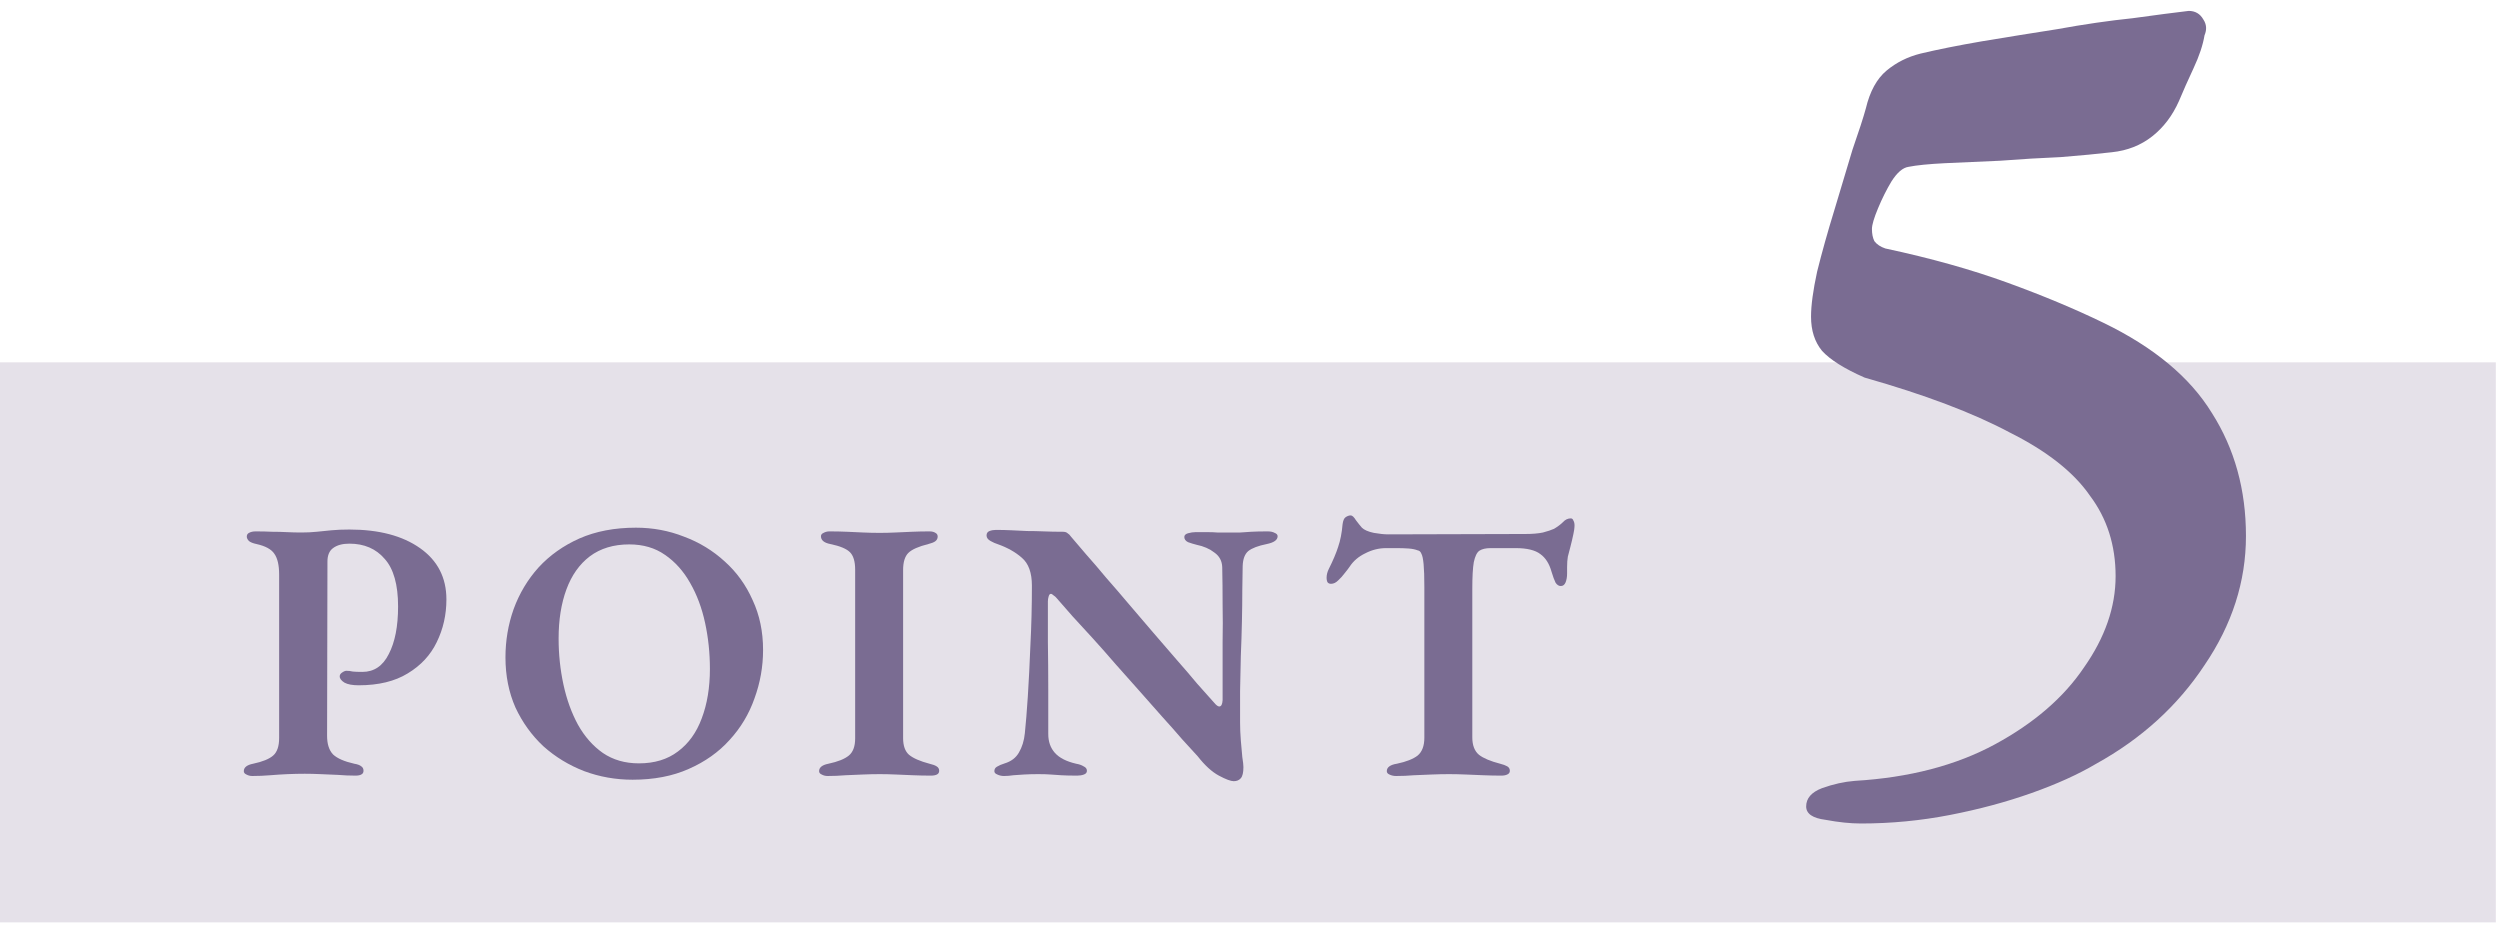
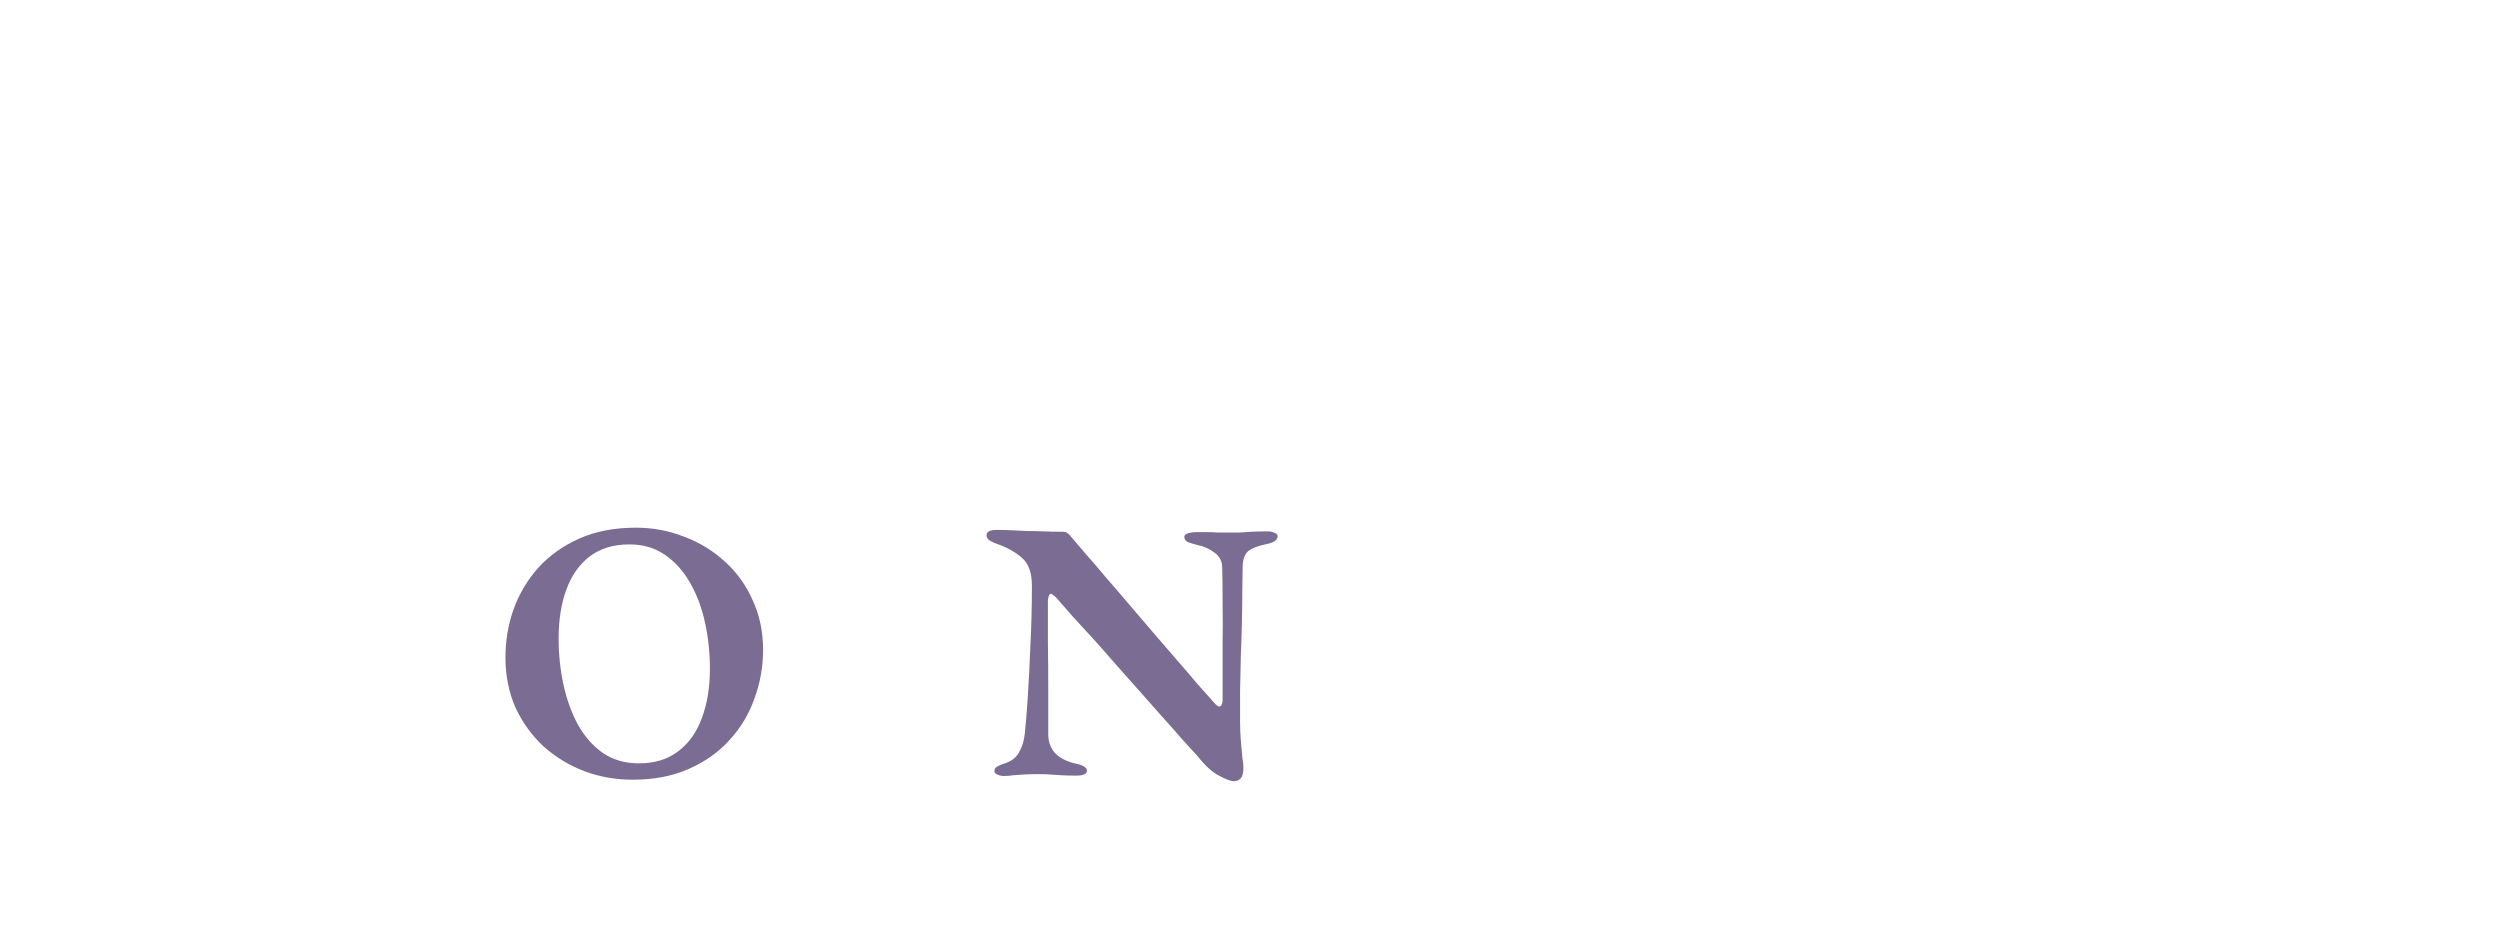
<svg xmlns="http://www.w3.org/2000/svg" width="193" height="72" viewBox="0 0 193 72" fill="none">
-   <path d="M0 27.972H192.677V71.207H0V27.972Z" fill="#E5E1E9" />
-   <path d="M143.668 63.574C142.853 63.574 141.944 63.48 140.94 63.292C139.937 63.166 139.436 62.822 139.436 62.257C139.436 61.63 139.843 61.16 140.658 60.846C141.536 60.533 142.382 60.345 143.198 60.282C147.399 60.031 151.004 59.091 154.013 57.461C157.023 55.83 159.312 53.855 160.879 51.535C162.509 49.215 163.325 46.864 163.325 44.482C163.325 42.099 162.666 40.03 161.349 38.274C160.095 36.456 158.026 34.826 155.142 33.383C152.321 31.879 148.59 30.468 143.95 29.151C142.382 28.462 141.285 27.772 140.658 27.082C140.094 26.392 139.812 25.515 139.812 24.449C139.812 23.571 139.969 22.411 140.282 20.969C140.658 19.464 141.097 17.896 141.599 16.266C142.1 14.573 142.571 13.006 143.009 11.564C143.511 10.121 143.856 9.056 144.044 8.366C144.358 7.049 144.891 6.077 145.643 5.45C146.395 4.823 147.273 4.384 148.276 4.134C149.593 3.82 151.161 3.507 152.979 3.193C154.86 2.88 156.804 2.566 158.81 2.253C160.879 1.876 162.823 1.594 164.641 1.406C166.46 1.155 167.902 0.967 168.968 0.842C169.469 0.842 169.845 1.061 170.096 1.5C170.347 1.876 170.378 2.284 170.19 2.723C170.065 3.475 169.783 4.322 169.344 5.262C168.905 6.203 168.529 7.049 168.215 7.802C167.714 8.93 167.024 9.839 166.146 10.529C165.268 11.219 164.234 11.626 163.042 11.752C161.976 11.877 160.66 12.002 159.092 12.128C157.587 12.191 156.02 12.285 154.39 12.41C152.822 12.473 151.411 12.536 150.157 12.598C148.903 12.661 147.963 12.755 147.336 12.88C146.897 12.943 146.458 13.319 146.019 14.009C145.643 14.636 145.298 15.326 144.985 16.078C144.671 16.831 144.514 17.363 144.514 17.677C144.514 18.053 144.577 18.367 144.702 18.617C144.891 18.868 145.173 19.056 145.549 19.182C149.06 19.934 152.195 20.812 154.954 21.815C157.713 22.818 160.19 23.853 162.384 24.919C166.271 26.8 169.062 29.12 170.755 31.879C172.51 34.638 173.388 37.804 173.388 41.378C173.388 44.889 172.322 48.212 170.19 51.347C168.121 54.482 165.331 57.022 161.82 58.965C160.44 59.781 158.779 60.533 156.835 61.223C154.891 61.912 152.791 62.477 150.534 62.916C148.276 63.355 145.988 63.574 143.668 63.574Z" fill="#7A6C92" />
-   <path d="M107.779 59.907C107.587 59.907 107.415 59.868 107.262 59.792C107.128 59.734 107.061 59.648 107.061 59.534C107.061 59.381 107.128 59.256 107.262 59.161C107.396 59.065 107.587 58.998 107.836 58.96C108.563 58.807 109.099 58.596 109.443 58.328C109.787 58.041 109.96 57.582 109.96 56.951V45.328C109.96 44.544 109.941 43.951 109.902 43.549C109.864 43.147 109.807 42.879 109.73 42.745C109.673 42.592 109.577 42.506 109.443 42.487C109.252 42.411 109.013 42.363 108.726 42.344C108.439 42.325 108.161 42.315 107.893 42.315H107.004C106.449 42.315 105.913 42.449 105.397 42.717C104.88 42.965 104.478 43.31 104.191 43.75C104.115 43.865 103.99 44.027 103.818 44.238C103.665 44.448 103.493 44.639 103.302 44.812C103.13 44.984 102.948 45.07 102.756 45.07C102.623 45.07 102.527 45.022 102.47 44.926C102.431 44.831 102.412 44.726 102.412 44.611C102.412 44.381 102.47 44.152 102.584 43.922C102.91 43.272 103.149 42.707 103.302 42.229C103.474 41.731 103.589 41.148 103.646 40.478C103.684 40.191 103.761 40.01 103.876 39.933C104.01 39.837 104.144 39.79 104.277 39.79C104.392 39.79 104.526 39.914 104.679 40.163C104.851 40.392 105.004 40.584 105.138 40.737C105.311 40.909 105.617 41.043 106.057 41.138C106.497 41.215 106.87 41.253 107.176 41.253L117.765 41.224C118.301 41.224 118.751 41.186 119.114 41.11C119.478 41.014 119.765 40.918 119.975 40.823C120.262 40.651 120.492 40.478 120.664 40.306C120.836 40.115 121.037 40.019 121.267 40.019C121.362 40.019 121.429 40.077 121.467 40.191C121.525 40.287 121.554 40.411 121.554 40.564C121.554 40.66 121.544 40.775 121.525 40.909C121.506 41.024 121.487 41.129 121.467 41.224C121.391 41.588 121.314 41.913 121.238 42.2C121.161 42.468 121.094 42.726 121.037 42.975C120.999 43.205 120.98 43.472 120.98 43.779V44.266C120.98 44.534 120.941 44.764 120.865 44.955C120.788 45.147 120.664 45.242 120.492 45.242C120.339 45.242 120.205 45.156 120.09 44.984C119.994 44.792 119.889 44.506 119.774 44.123C119.602 43.511 119.315 43.061 118.913 42.774C118.512 42.468 117.88 42.315 117.019 42.315H115.068C114.704 42.315 114.417 42.382 114.207 42.516C114.016 42.65 113.872 42.946 113.776 43.406C113.7 43.846 113.662 44.534 113.662 45.472V56.922C113.662 57.534 113.834 57.984 114.178 58.271C114.523 58.539 115.068 58.768 115.814 58.96C116.044 59.017 116.225 59.084 116.359 59.161C116.493 59.237 116.56 59.352 116.56 59.505C116.56 59.639 116.493 59.734 116.359 59.792C116.244 59.849 116.091 59.878 115.9 59.878C115.441 59.878 114.982 59.868 114.523 59.849C114.063 59.83 113.604 59.811 113.145 59.792C112.705 59.773 112.275 59.763 111.854 59.763C111.433 59.763 110.993 59.773 110.534 59.792C110.094 59.811 109.634 59.83 109.156 59.849C108.697 59.888 108.238 59.907 107.779 59.907Z" fill="#7A6C92" />
  <path d="M95.246 60.308C95.017 60.308 94.634 60.165 94.098 59.878C93.563 59.591 93.017 59.094 92.463 58.386C92.137 58.022 91.736 57.582 91.257 57.066C90.798 56.53 90.281 55.946 89.707 55.315C89.153 54.684 88.569 54.024 87.957 53.335C87.345 52.646 86.733 51.957 86.12 51.269C85.527 50.58 84.944 49.92 84.37 49.288C83.796 48.657 83.27 48.083 82.791 47.567C82.313 47.031 81.911 46.572 81.586 46.189C81.51 46.093 81.423 46.017 81.328 45.959C81.251 45.883 81.184 45.845 81.127 45.845C81.05 45.845 80.993 45.912 80.955 46.046C80.916 46.179 80.897 46.304 80.897 46.419C80.897 47.299 80.897 48.341 80.897 49.547C80.916 50.752 80.926 51.977 80.926 53.22C80.926 54.464 80.926 55.612 80.926 56.664C80.926 57.257 81.098 57.745 81.442 58.127C81.787 58.51 82.332 58.787 83.078 58.96C83.308 58.998 83.499 59.065 83.652 59.16C83.824 59.237 83.91 59.352 83.91 59.505C83.91 59.639 83.834 59.734 83.681 59.792C83.528 59.849 83.356 59.878 83.164 59.878C82.648 59.878 82.237 59.868 81.93 59.849C81.624 59.83 81.347 59.811 81.098 59.792C80.849 59.773 80.534 59.763 80.151 59.763C79.749 59.763 79.386 59.773 79.061 59.792C78.754 59.811 78.477 59.83 78.228 59.849C77.98 59.888 77.74 59.907 77.511 59.907C77.32 59.907 77.147 59.868 76.994 59.792C76.841 59.734 76.765 59.648 76.765 59.534C76.765 59.38 76.832 59.266 76.966 59.189C77.119 59.094 77.32 59.008 77.568 58.931C78.066 58.778 78.429 58.501 78.659 58.099C78.907 57.678 79.061 57.18 79.118 56.606C79.195 55.879 79.271 54.932 79.348 53.765C79.424 52.579 79.491 51.249 79.549 49.776C79.625 48.303 79.663 46.782 79.663 45.213C79.663 44.218 79.405 43.501 78.888 43.061C78.391 42.621 77.76 42.267 76.994 41.999C76.86 41.961 76.688 41.884 76.478 41.77C76.267 41.655 76.162 41.511 76.162 41.339C76.162 41.167 76.239 41.052 76.392 40.995C76.545 40.937 76.707 40.909 76.88 40.909C77.281 40.909 77.683 40.918 78.085 40.937C78.487 40.956 78.888 40.976 79.29 40.995C79.711 40.995 80.141 41.004 80.582 41.023C81.041 41.043 81.529 41.052 82.045 41.052C82.217 41.052 82.342 41.09 82.418 41.167C82.514 41.224 82.6 41.31 82.677 41.425C82.983 41.789 83.375 42.248 83.853 42.803C84.331 43.338 84.848 43.941 85.403 44.611C85.977 45.261 86.57 45.95 87.182 46.677C87.813 47.404 88.435 48.131 89.047 48.858C89.679 49.585 90.281 50.283 90.855 50.953C91.429 51.603 91.946 52.206 92.405 52.761C92.883 53.297 93.276 53.737 93.582 54.081C93.658 54.157 93.744 54.253 93.84 54.368C93.955 54.483 94.05 54.54 94.127 54.54C94.28 54.54 94.366 54.377 94.385 54.052C94.385 53.555 94.385 52.923 94.385 52.158C94.385 51.374 94.385 50.513 94.385 49.575C94.404 48.619 94.404 47.643 94.385 46.648C94.385 45.653 94.376 44.697 94.356 43.779C94.337 43.3 94.136 42.927 93.754 42.659C93.39 42.372 92.931 42.171 92.376 42.057C92.147 41.999 91.927 41.932 91.716 41.856C91.525 41.76 91.429 41.626 91.429 41.454C91.429 41.32 91.525 41.224 91.716 41.167C91.927 41.11 92.118 41.081 92.29 41.081C92.673 41.081 92.989 41.081 93.237 41.081C93.505 41.081 93.754 41.09 93.984 41.11C94.213 41.11 94.452 41.11 94.701 41.11C95.122 41.11 95.466 41.11 95.734 41.11C96.002 41.09 96.289 41.071 96.595 41.052C96.92 41.033 97.341 41.023 97.858 41.023C98.087 41.023 98.269 41.062 98.403 41.138C98.556 41.196 98.632 41.282 98.632 41.397C98.632 41.684 98.355 41.884 97.8 41.999C97.131 42.133 96.652 42.315 96.365 42.544C96.097 42.774 95.954 43.157 95.935 43.692C95.935 44.171 95.925 44.783 95.906 45.529C95.906 46.275 95.897 47.088 95.877 47.968C95.858 48.848 95.83 49.748 95.791 50.666C95.772 51.584 95.753 52.483 95.734 53.364C95.734 54.244 95.734 55.038 95.734 55.745C95.734 56.205 95.753 56.673 95.791 57.152C95.83 57.63 95.868 58.06 95.906 58.443C95.964 58.807 95.992 59.065 95.992 59.218C95.992 59.639 95.925 59.926 95.791 60.079C95.657 60.232 95.476 60.308 95.246 60.308Z" fill="#7A6C92" />
-   <path d="M63.894 59.907C63.722 59.907 63.569 59.868 63.435 59.792C63.301 59.734 63.234 59.648 63.234 59.533C63.234 59.247 63.474 59.055 63.952 58.96C64.679 58.806 65.205 58.596 65.53 58.328C65.855 58.06 66.018 57.62 66.018 57.008V43.979C66.018 43.348 65.884 42.898 65.616 42.63C65.349 42.363 64.841 42.152 64.095 41.999C63.617 41.904 63.378 41.703 63.378 41.397C63.378 41.282 63.445 41.196 63.579 41.138C63.713 41.062 63.866 41.023 64.038 41.023C64.497 41.023 64.947 41.033 65.387 41.052C65.827 41.071 66.248 41.09 66.649 41.109C67.07 41.129 67.491 41.138 67.912 41.138C68.314 41.138 68.716 41.129 69.117 41.109C69.538 41.09 69.969 41.071 70.409 41.052C70.849 41.033 71.299 41.023 71.758 41.023C71.949 41.023 72.102 41.062 72.217 41.138C72.332 41.196 72.389 41.291 72.389 41.425C72.389 41.578 72.322 41.703 72.188 41.798C72.073 41.875 71.901 41.942 71.671 41.999C70.906 42.191 70.39 42.42 70.122 42.688C69.854 42.956 69.72 43.396 69.72 44.008V56.979C69.72 57.572 69.873 58.003 70.179 58.271C70.504 58.539 71.031 58.768 71.758 58.96C72.006 59.017 72.188 59.084 72.303 59.16C72.437 59.237 72.504 59.352 72.504 59.505C72.504 59.639 72.446 59.734 72.332 59.792C72.217 59.849 72.064 59.878 71.872 59.878C71.413 59.878 70.954 59.868 70.495 59.849C70.036 59.83 69.586 59.811 69.146 59.792C68.725 59.773 68.314 59.763 67.912 59.763C67.491 59.763 67.061 59.773 66.621 59.792C66.181 59.811 65.731 59.83 65.272 59.849C64.813 59.888 64.354 59.907 63.894 59.907Z" fill="#7A6C92" />
  <path d="M48.836 60.194C47.535 60.194 46.292 59.974 45.105 59.534C43.919 59.075 42.867 58.434 41.949 57.611C41.05 56.769 40.332 55.775 39.796 54.627C39.28 53.459 39.022 52.168 39.022 50.752C39.022 49.451 39.232 48.208 39.653 47.022C40.093 45.816 40.734 44.745 41.576 43.807C42.437 42.87 43.489 42.124 44.732 41.569C45.995 41.014 47.449 40.737 49.094 40.737C50.395 40.737 51.629 40.966 52.796 41.426C53.983 41.866 55.035 42.507 55.953 43.348C56.871 44.171 57.589 45.166 58.105 46.333C58.641 47.481 58.909 48.763 58.909 50.178C58.909 51.46 58.689 52.704 58.249 53.909C57.828 55.114 57.187 56.186 56.326 57.123C55.484 58.061 54.432 58.807 53.169 59.362C51.926 59.916 50.481 60.194 48.836 60.194ZM49.324 58.931C50.529 58.931 51.534 58.625 52.337 58.013C53.16 57.401 53.772 56.549 54.174 55.459C54.595 54.349 54.805 53.077 54.805 51.642C54.805 50.418 54.681 49.231 54.432 48.084C54.184 46.935 53.801 45.912 53.284 45.013C52.768 44.094 52.117 43.367 51.333 42.832C50.568 42.296 49.649 42.028 48.578 42.028C47.373 42.028 46.359 42.334 45.536 42.947C44.732 43.559 44.13 44.41 43.728 45.501C43.326 46.591 43.125 47.854 43.125 49.289C43.125 50.513 43.25 51.699 43.498 52.847C43.747 53.995 44.12 55.028 44.618 55.947C45.134 56.865 45.775 57.592 46.54 58.128C47.325 58.663 48.253 58.931 49.324 58.931Z" fill="#7A6C92" />
-   <path d="M19.482 59.907C19.31 59.907 19.157 59.868 19.023 59.792C18.889 59.734 18.822 59.648 18.822 59.533C18.822 59.246 19.061 59.055 19.54 58.959C20.267 58.806 20.783 58.596 21.089 58.328C21.395 58.06 21.549 57.611 21.549 56.979V44.352C21.549 43.625 21.424 43.09 21.175 42.745C20.946 42.401 20.487 42.152 19.798 41.999C19.53 41.942 19.339 41.865 19.224 41.77C19.109 41.655 19.052 41.54 19.052 41.425C19.052 41.291 19.109 41.196 19.224 41.138C19.358 41.062 19.53 41.023 19.741 41.023C20.2 41.023 20.621 41.033 21.003 41.052C21.405 41.052 21.788 41.062 22.151 41.081C22.515 41.1 22.888 41.109 23.27 41.109C23.691 41.109 24.084 41.09 24.447 41.052C24.83 41.014 25.212 40.975 25.595 40.937C25.997 40.899 26.456 40.88 26.973 40.88C29.249 40.88 31.067 41.358 32.425 42.315C33.783 43.271 34.463 44.592 34.463 46.275C34.463 47.461 34.214 48.561 33.716 49.575C33.238 50.57 32.492 51.374 31.478 51.986C30.483 52.598 29.221 52.904 27.69 52.904C27.212 52.904 26.848 52.837 26.599 52.703C26.351 52.55 26.226 52.388 26.226 52.215C26.226 52.101 26.284 52.005 26.398 51.929C26.532 51.833 26.647 51.785 26.743 51.785C26.915 51.785 27.078 51.804 27.231 51.843C27.403 51.862 27.652 51.871 27.977 51.871C28.876 51.871 29.555 51.412 30.014 50.494C30.493 49.575 30.732 48.351 30.732 46.82C30.732 45.137 30.387 43.912 29.699 43.147C29.029 42.363 28.12 41.97 26.973 41.97C26.437 41.97 26.016 42.085 25.71 42.315C25.423 42.525 25.279 42.87 25.279 43.348L25.251 56.807C25.251 57.438 25.404 57.917 25.71 58.242C26.035 58.548 26.58 58.787 27.346 58.959C27.594 58.998 27.776 59.065 27.891 59.16C28.006 59.237 28.063 59.352 28.063 59.505C28.063 59.639 28.006 59.734 27.891 59.792C27.795 59.849 27.642 59.878 27.432 59.878C26.992 59.878 26.542 59.859 26.083 59.821C25.624 59.801 25.174 59.782 24.734 59.763C24.313 59.744 23.911 59.734 23.529 59.734C23.108 59.734 22.668 59.744 22.209 59.763C21.769 59.782 21.319 59.811 20.86 59.849C20.401 59.887 19.942 59.907 19.482 59.907Z" fill="#7A6C92" />
</svg>